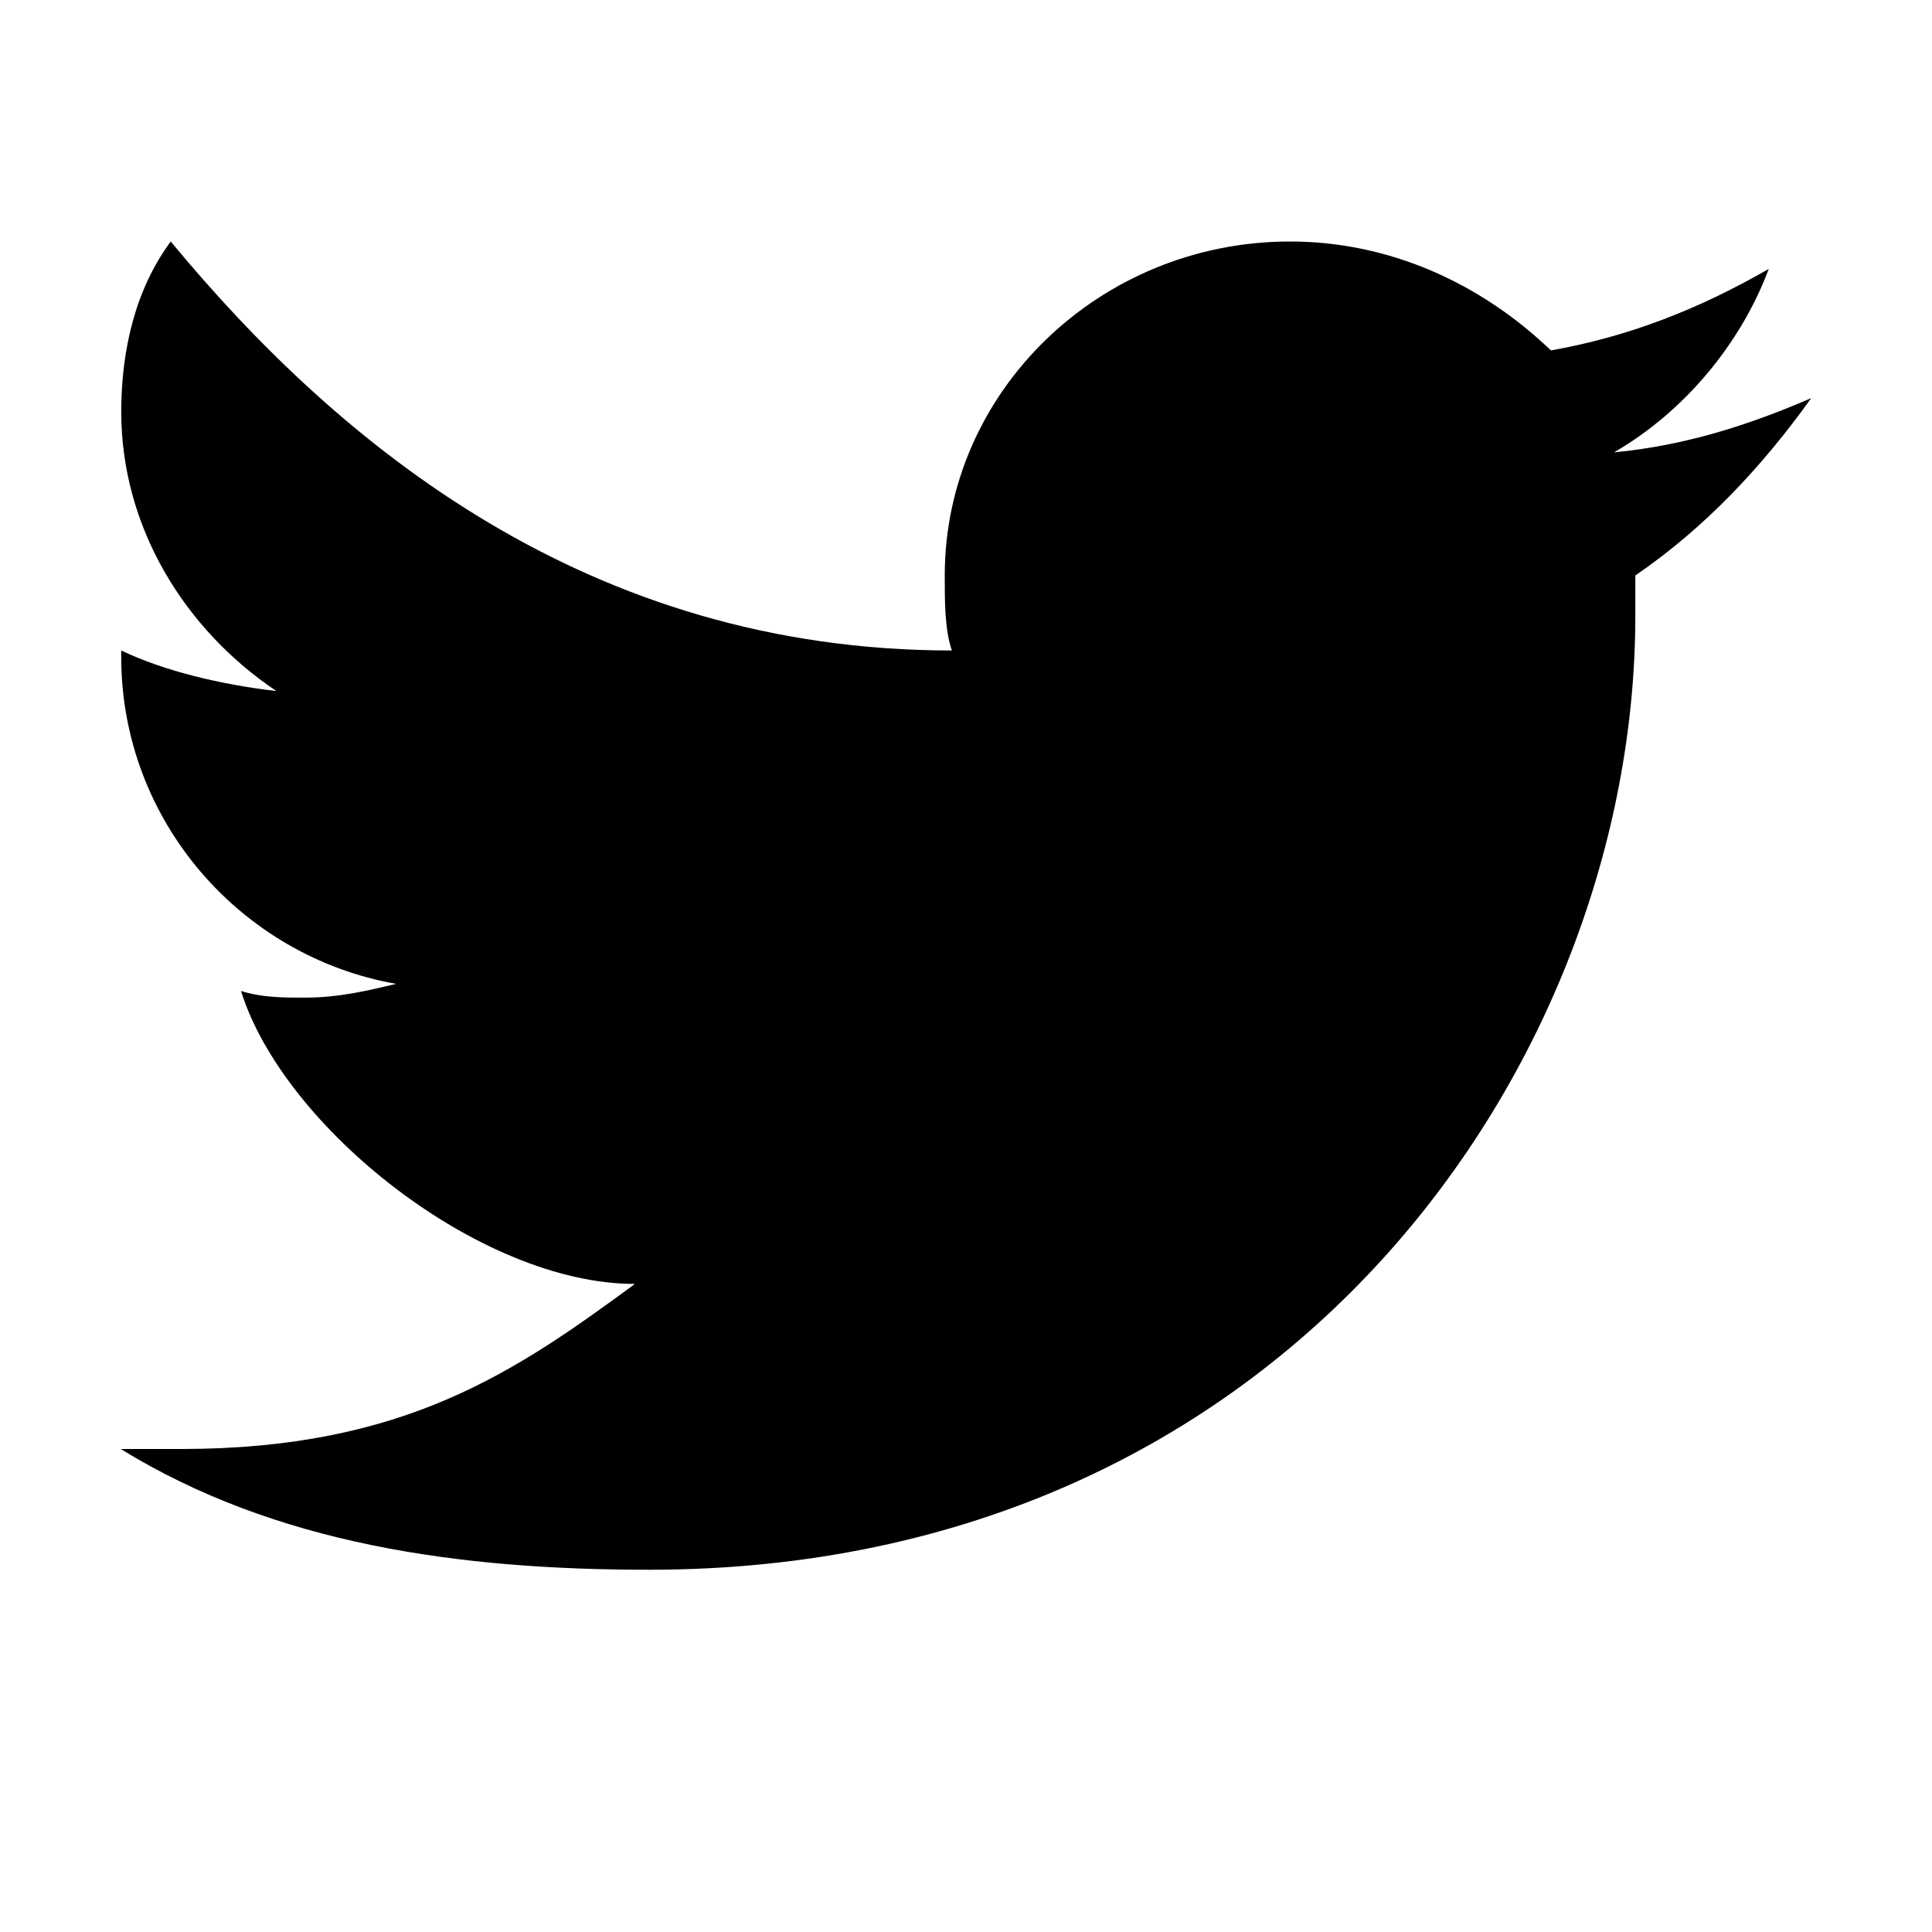
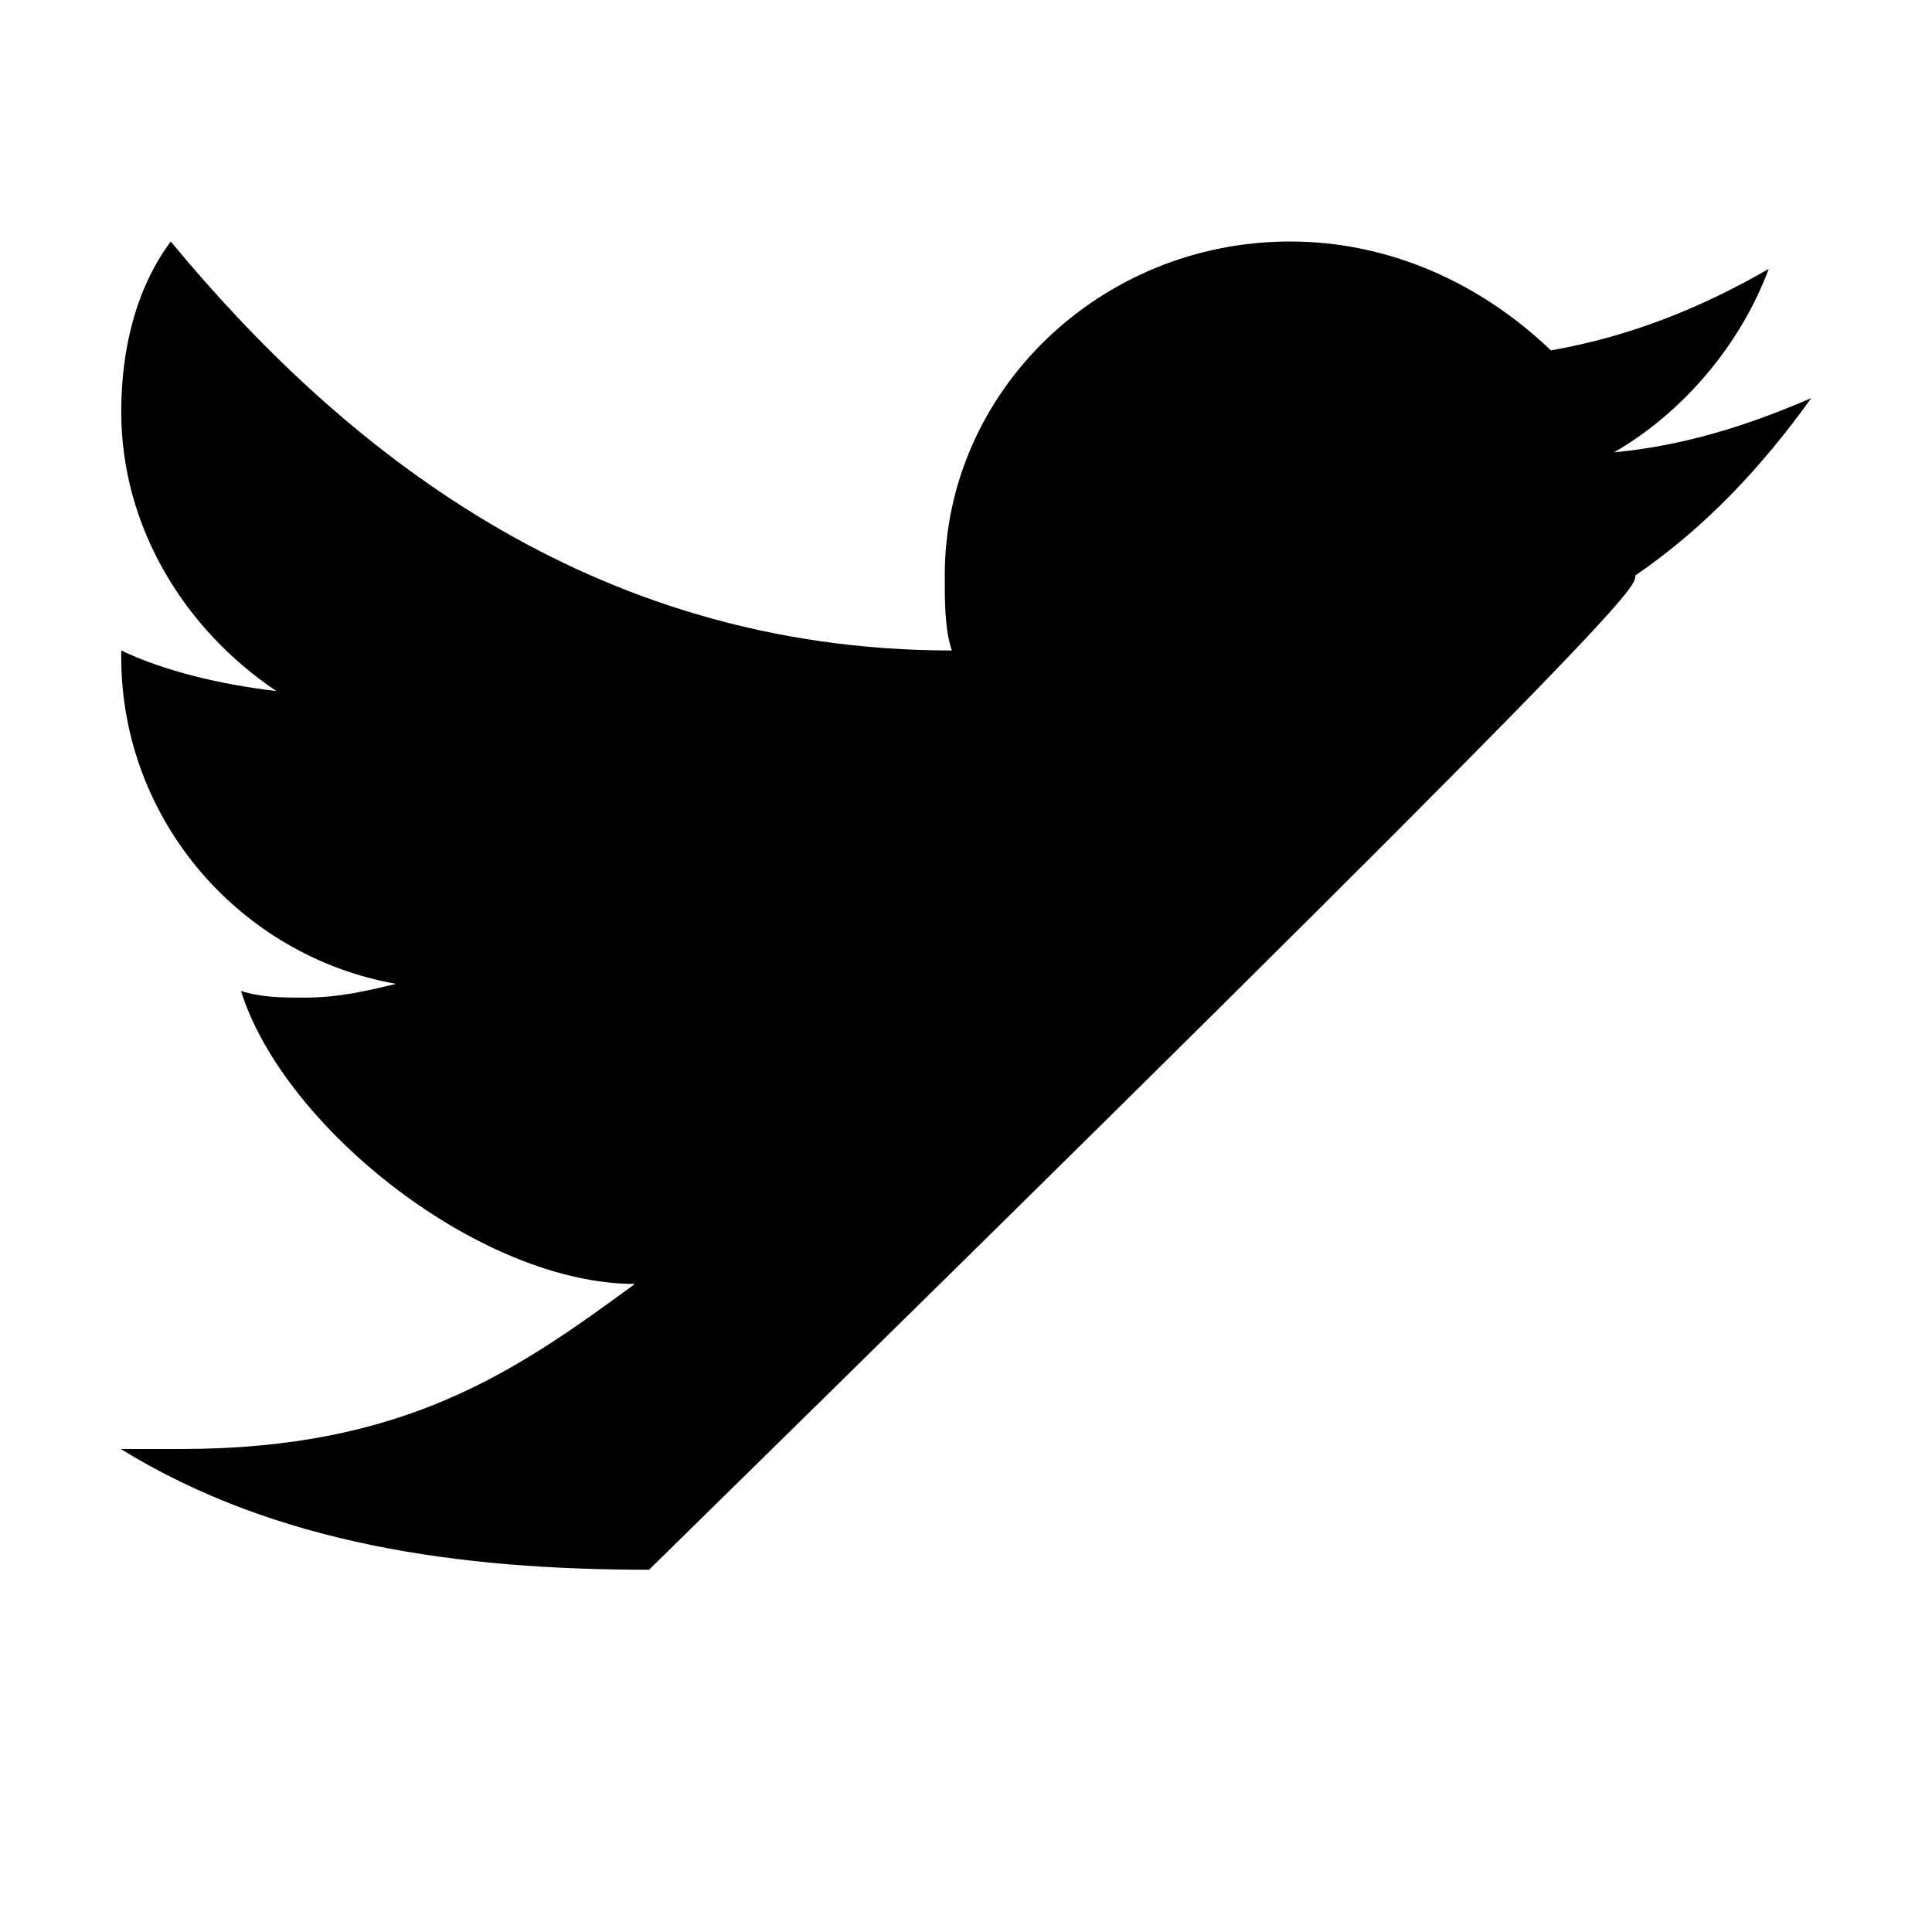
<svg xmlns="http://www.w3.org/2000/svg" fill="#000000" viewBox="0 0 16 16" width="32px" height="32px">
-   <path d="M 15 3.297 C 14.477 3.523 13.949 3.691 13.367 3.746 C 13.949 3.41 14.418 2.844 14.648 2.227 C 14.066 2.562 13.484 2.789 12.844 2.902 C 12.258 2.34 11.5 2 10.684 2 C 9.109 2 7.824 3.242 7.824 4.766 C 7.824 4.988 7.824 5.215 7.883 5.387 C 4.875 5.387 2.812 3.691 1.414 2 C 1.121 2.395 1.004 2.902 1.004 3.41 C 1.004 4.367 1.531 5.215 2.289 5.723 C 1.82 5.668 1.355 5.555 1.004 5.387 C 1.004 5.387 1.004 5.387 1.004 5.441 C 1.004 6.797 1.996 7.922 3.281 8.148 C 3.047 8.203 2.812 8.262 2.52 8.262 C 2.348 8.262 2.172 8.262 1.996 8.207 C 2.348 9.336 3.977 10.633 5.258 10.633 C 4.266 11.363 3.344 12 1.5 12 C 1.266 12 1.453 12 1 12 C 2.281 12.789 3.801 13 5.375 13 C 10.684 13 13.543 8.77 13.543 5.102 C 13.543 4.988 13.543 4.879 13.543 4.766 C 14.125 4.367 14.594 3.863 15 3.297" />
+   <path d="M 15 3.297 C 14.477 3.523 13.949 3.691 13.367 3.746 C 13.949 3.41 14.418 2.844 14.648 2.227 C 14.066 2.562 13.484 2.789 12.844 2.902 C 12.258 2.34 11.5 2 10.684 2 C 9.109 2 7.824 3.242 7.824 4.766 C 7.824 4.988 7.824 5.215 7.883 5.387 C 4.875 5.387 2.812 3.691 1.414 2 C 1.121 2.395 1.004 2.902 1.004 3.41 C 1.004 4.367 1.531 5.215 2.289 5.723 C 1.82 5.668 1.355 5.555 1.004 5.387 C 1.004 5.387 1.004 5.387 1.004 5.441 C 1.004 6.797 1.996 7.922 3.281 8.148 C 3.047 8.203 2.812 8.262 2.52 8.262 C 2.348 8.262 2.172 8.262 1.996 8.207 C 2.348 9.336 3.977 10.633 5.258 10.633 C 4.266 11.363 3.344 12 1.5 12 C 1.266 12 1.453 12 1 12 C 2.281 12.789 3.801 13 5.375 13 C 13.543 4.988 13.543 4.879 13.543 4.766 C 14.125 4.367 14.594 3.863 15 3.297" />
</svg>